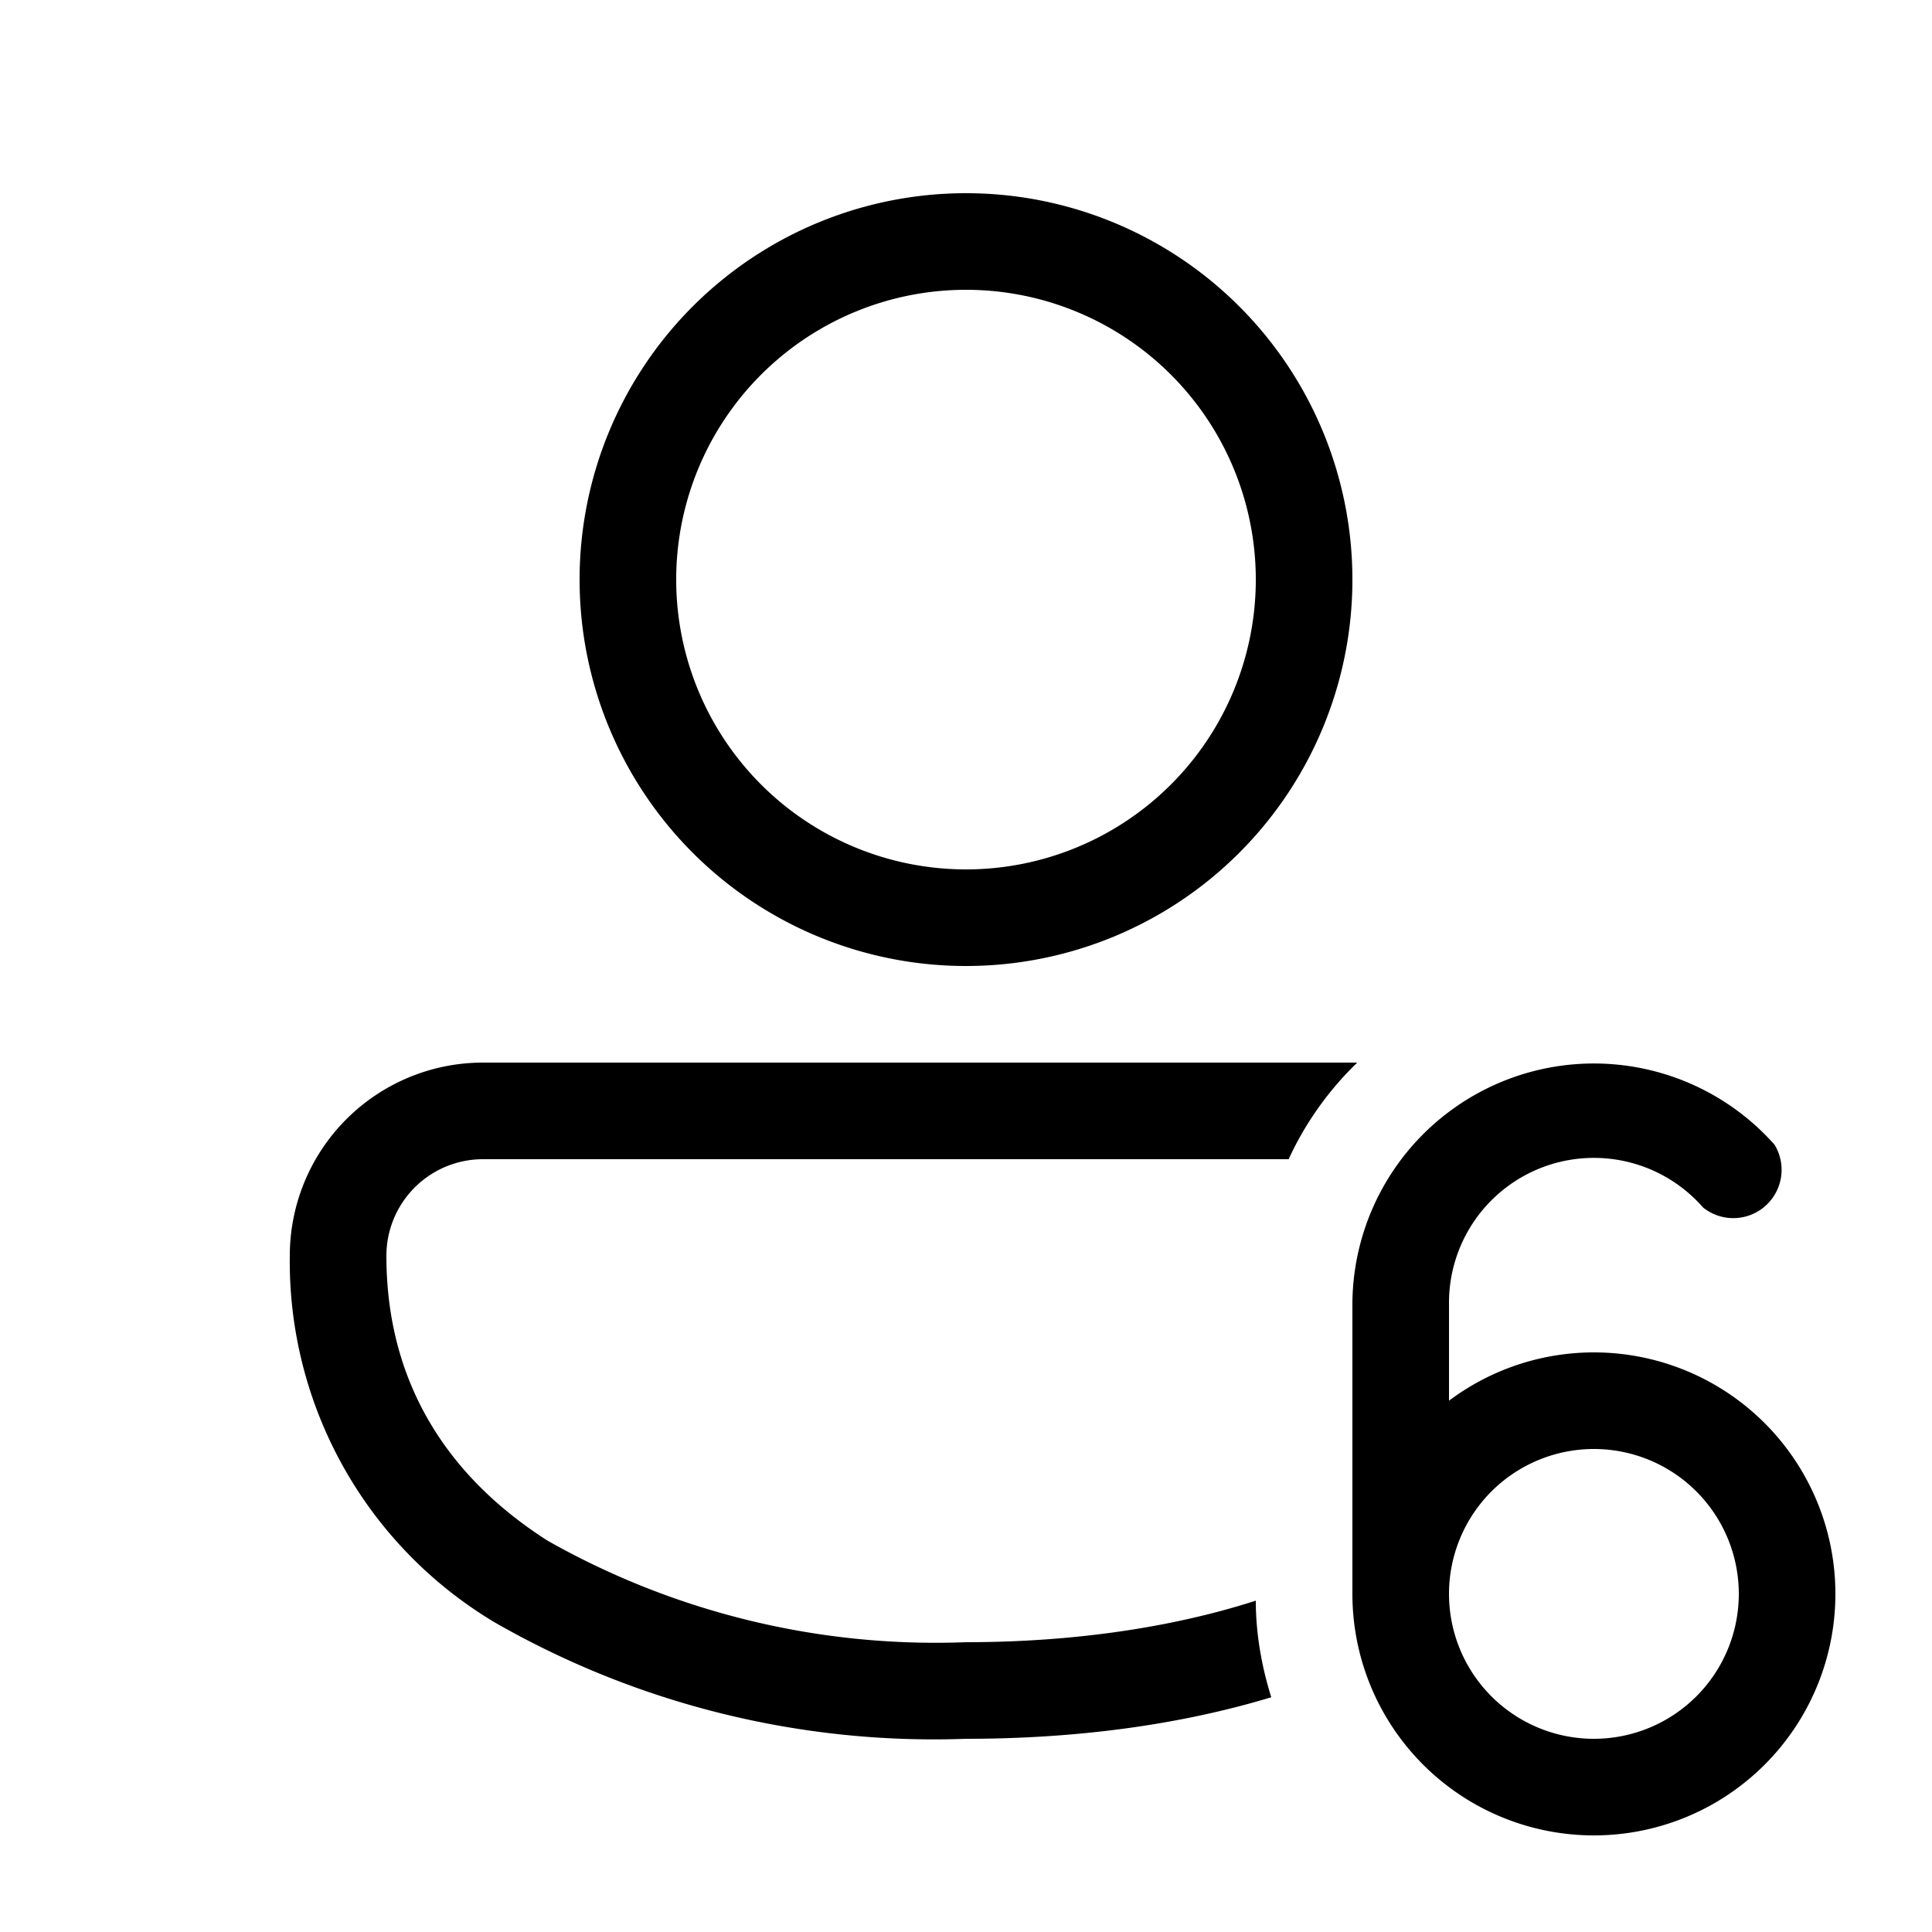
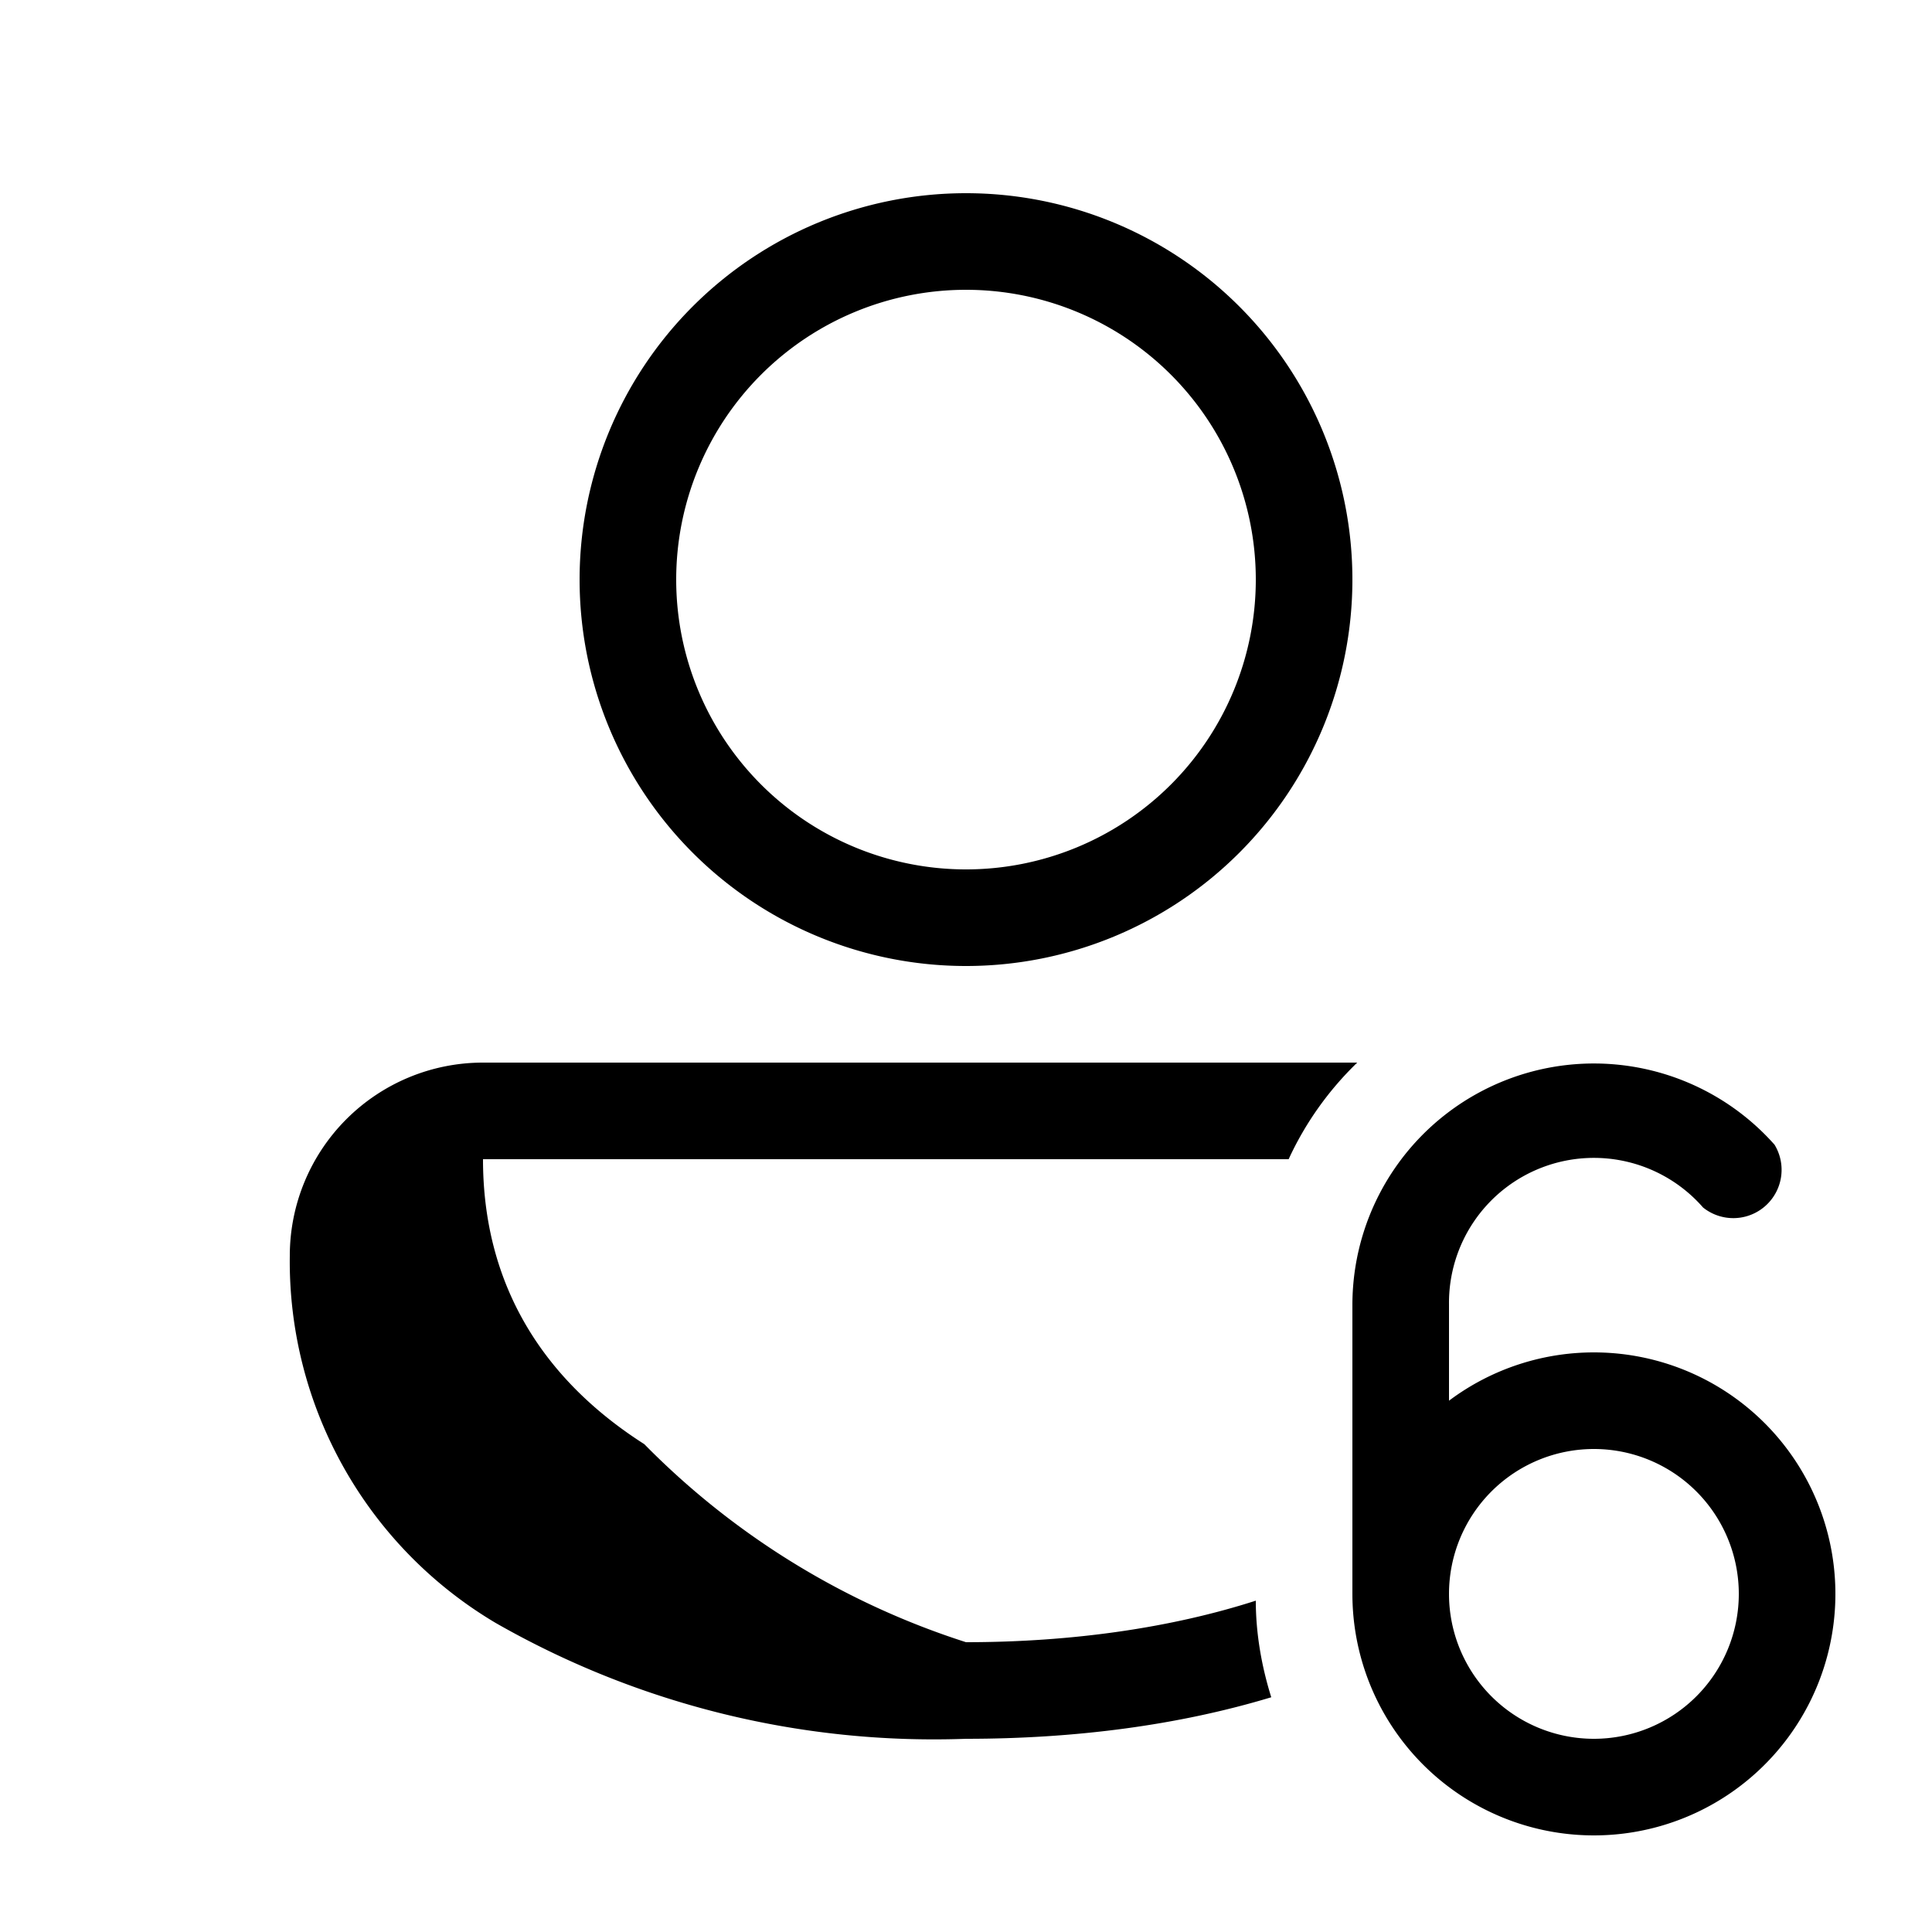
<svg xmlns="http://www.w3.org/2000/svg" width="20" height="20" viewBox="0 0 20 20">
-   <path d="M6 6a4 4 0 1 1 8 0 4 4 0 0 1-8 0Zm4-3a3 3 0 1 0 0 6 3 3 0 0 0 0-6ZM3 13a2 2 0 0 1 2-2h9.05c-.3.29-.54.63-.71 1H5A1 1 0 0 0 4 13c0 1.3.62 2.28 1.67 2.95A8.16 8.16 0 0 0 10 17c1.1 0 2.13-.15 3-.43 0 .34.06.68.16 1-.96.29-2.03.43-3.16.43a9.14 9.14 0 0 1-4.87-1.2A4.35 4.35 0 0 1 3 13Zm12 .5a1.5 1.5 0 0 1 2.63-1 .5.5 0 0 0 .74-.65A2.5 2.5 0 0 0 14 13.5v3a2.5 2.5 0 1 0 1-2v-1Zm1.5 4.5a1.5 1.5 0 1 1 0-3 1.5 1.5 0 0 1 0 3Z" />
+   <path d="M6 6a4 4 0 1 1 8 0 4 4 0 0 1-8 0Zm4-3a3 3 0 1 0 0 6 3 3 0 0 0 0-6ZM3 13a2 2 0 0 1 2-2h9.05c-.3.29-.54.63-.71 1H5c0 1.3.62 2.28 1.67 2.95A8.16 8.16 0 0 0 10 17c1.1 0 2.13-.15 3-.43 0 .34.06.68.16 1-.96.29-2.03.43-3.16.43a9.14 9.14 0 0 1-4.87-1.2A4.35 4.35 0 0 1 3 13Zm12 .5a1.5 1.5 0 0 1 2.63-1 .5.5 0 0 0 .74-.65A2.5 2.5 0 0 0 14 13.5v3a2.5 2.5 0 1 0 1-2v-1Zm1.5 4.5a1.5 1.5 0 1 1 0-3 1.5 1.5 0 0 1 0 3Z" />
</svg>